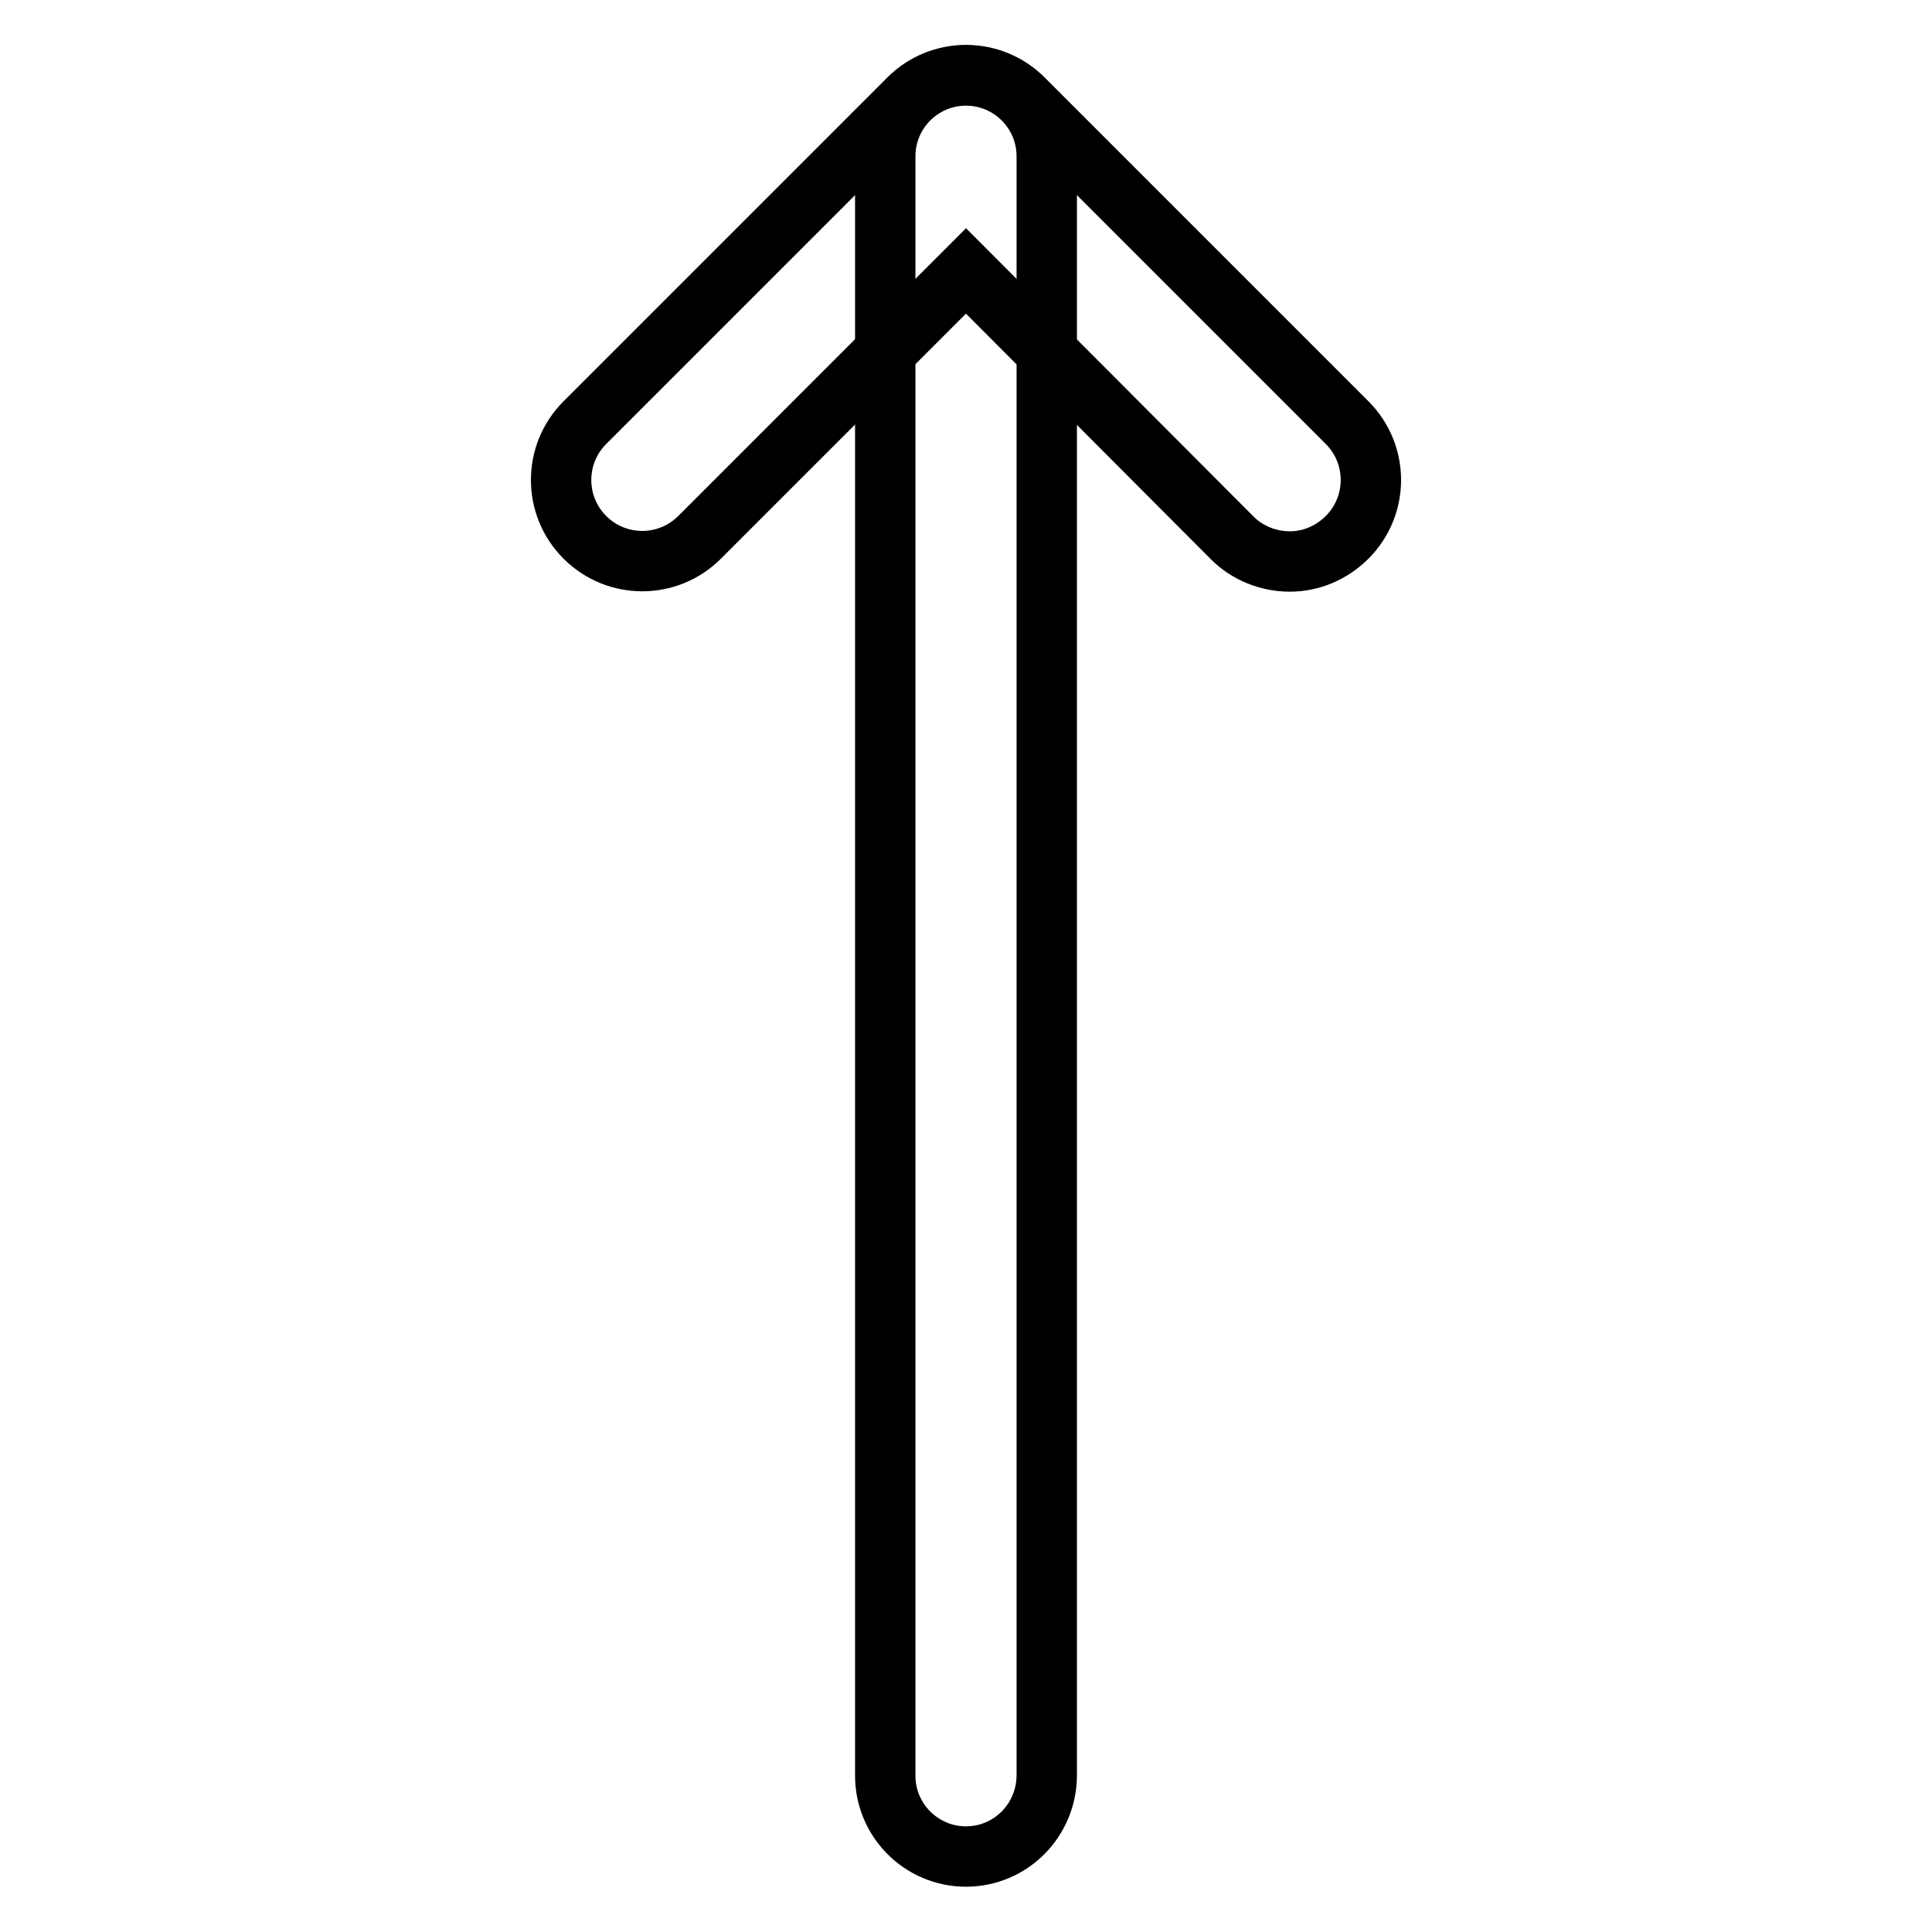
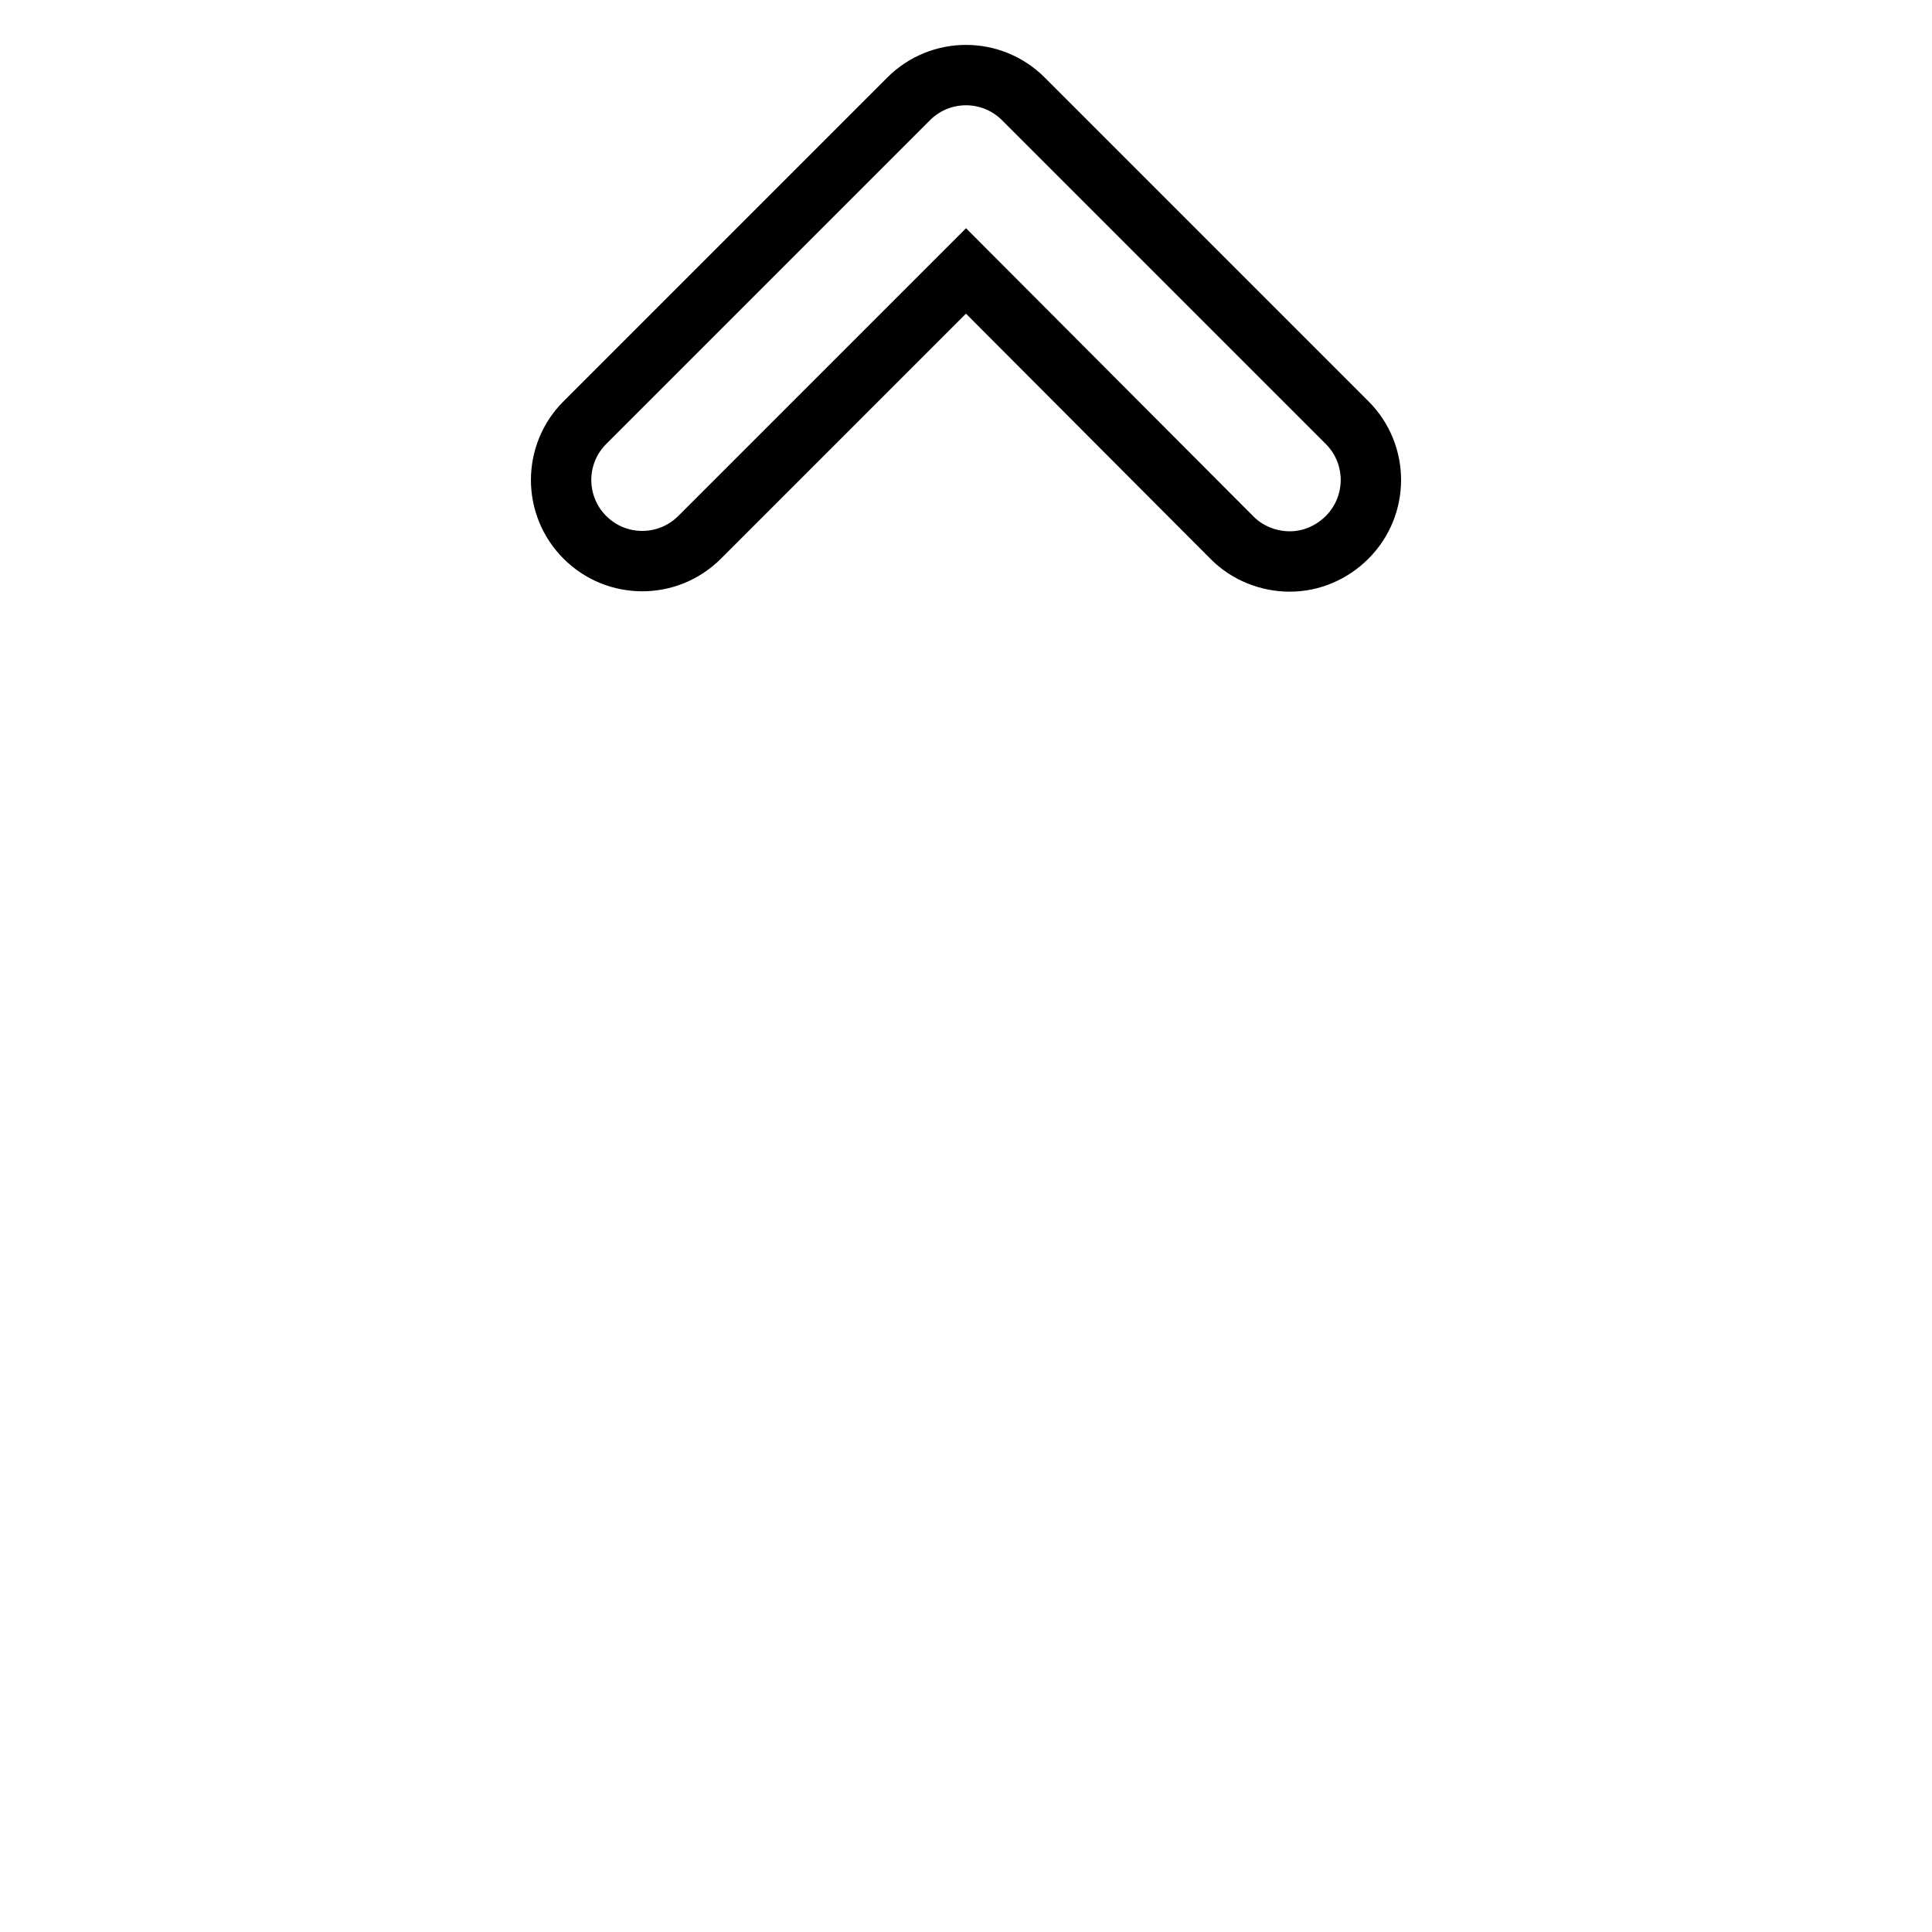
<svg xmlns="http://www.w3.org/2000/svg" version="1.1" x="0px" y="0px" viewBox="0 0 256 256" enable-background="new 0 0 256 256" xml:space="preserve">
  <g>
-     <path stroke-width="8" fill-opacity="0" stroke="#000000" d="M128,246c-5.9,0-10.7-4.8-10.7-10.7V20.7c0-5.9,4.8-10.7,10.7-10.7c5.9,0,10.7,4.8,10.7,10.7v214.5 C138.7,241.2,133.9,246,128,246z" />
    <path stroke-width="8" fill-opacity="0" stroke="#000000" d="M170.9,74.4c-2.8,0-5.6-1.1-7.6-3.1L128,35.9L92.7,71.2c-4.2,4.2-11,4.2-15.2,0c-4.2-4.2-4.2-11,0-15.2 l42.9-42.9c4.2-4.2,11-4.2,15.2,0c0,0,0,0,0,0l42.9,42.9c4.2,4.2,4.2,11,0,15.2C176.5,73.2,173.8,74.4,170.9,74.4z" />
  </g>
</svg>